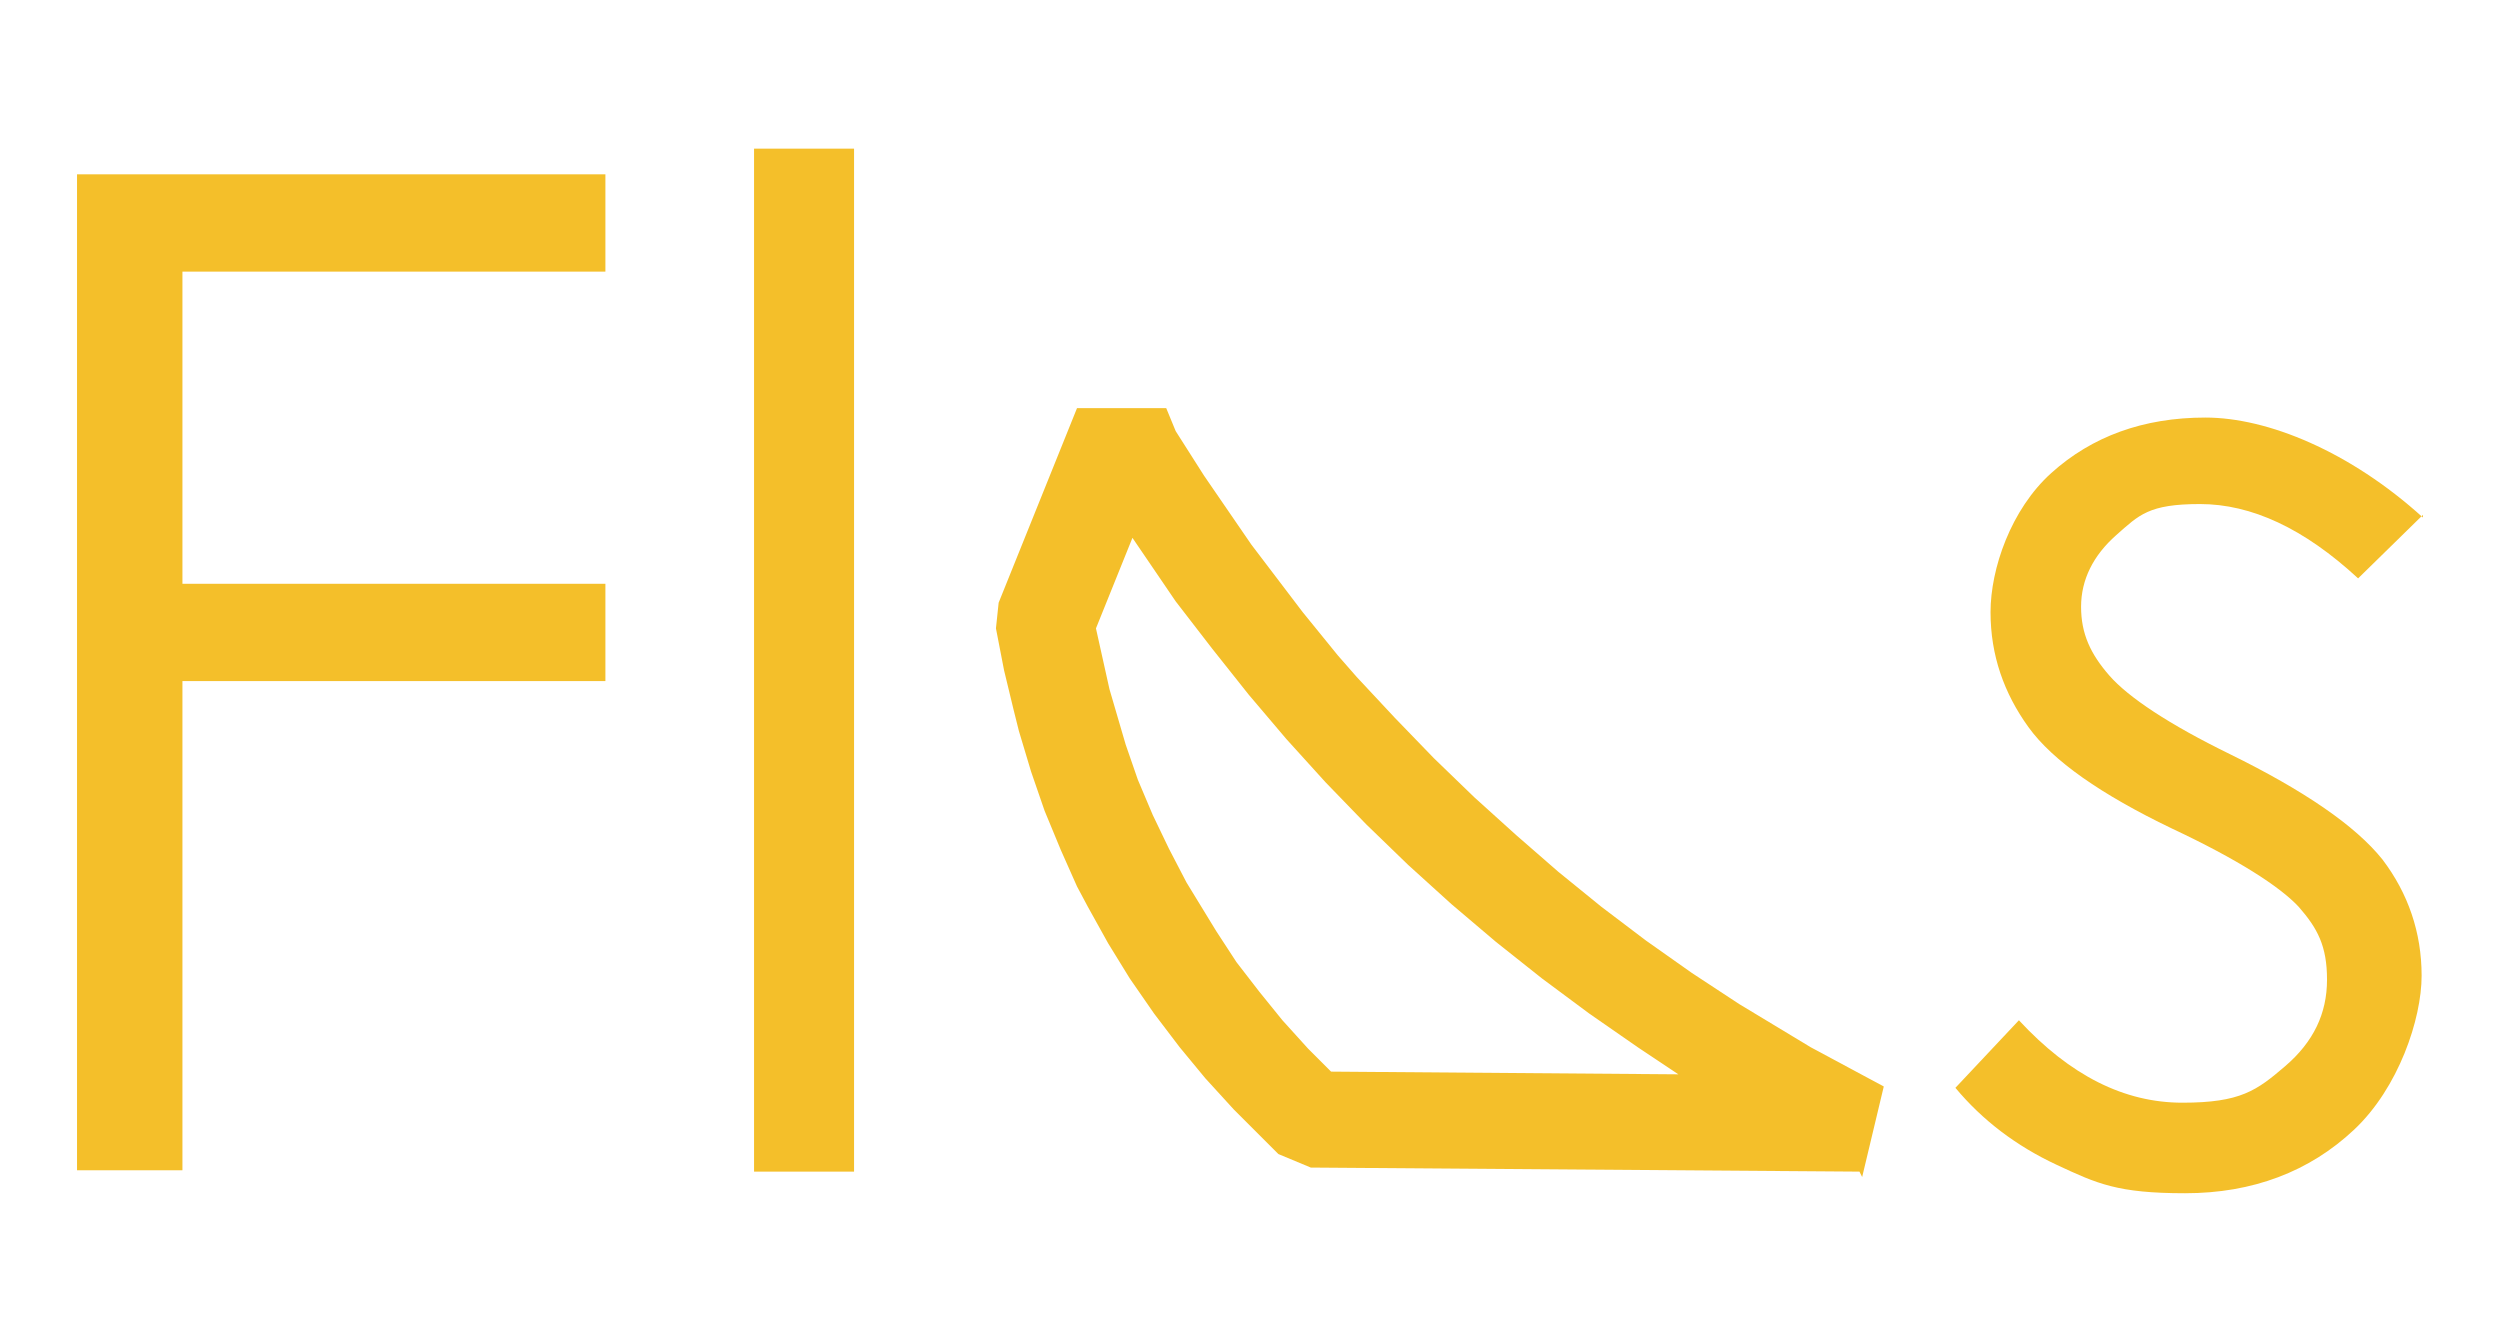
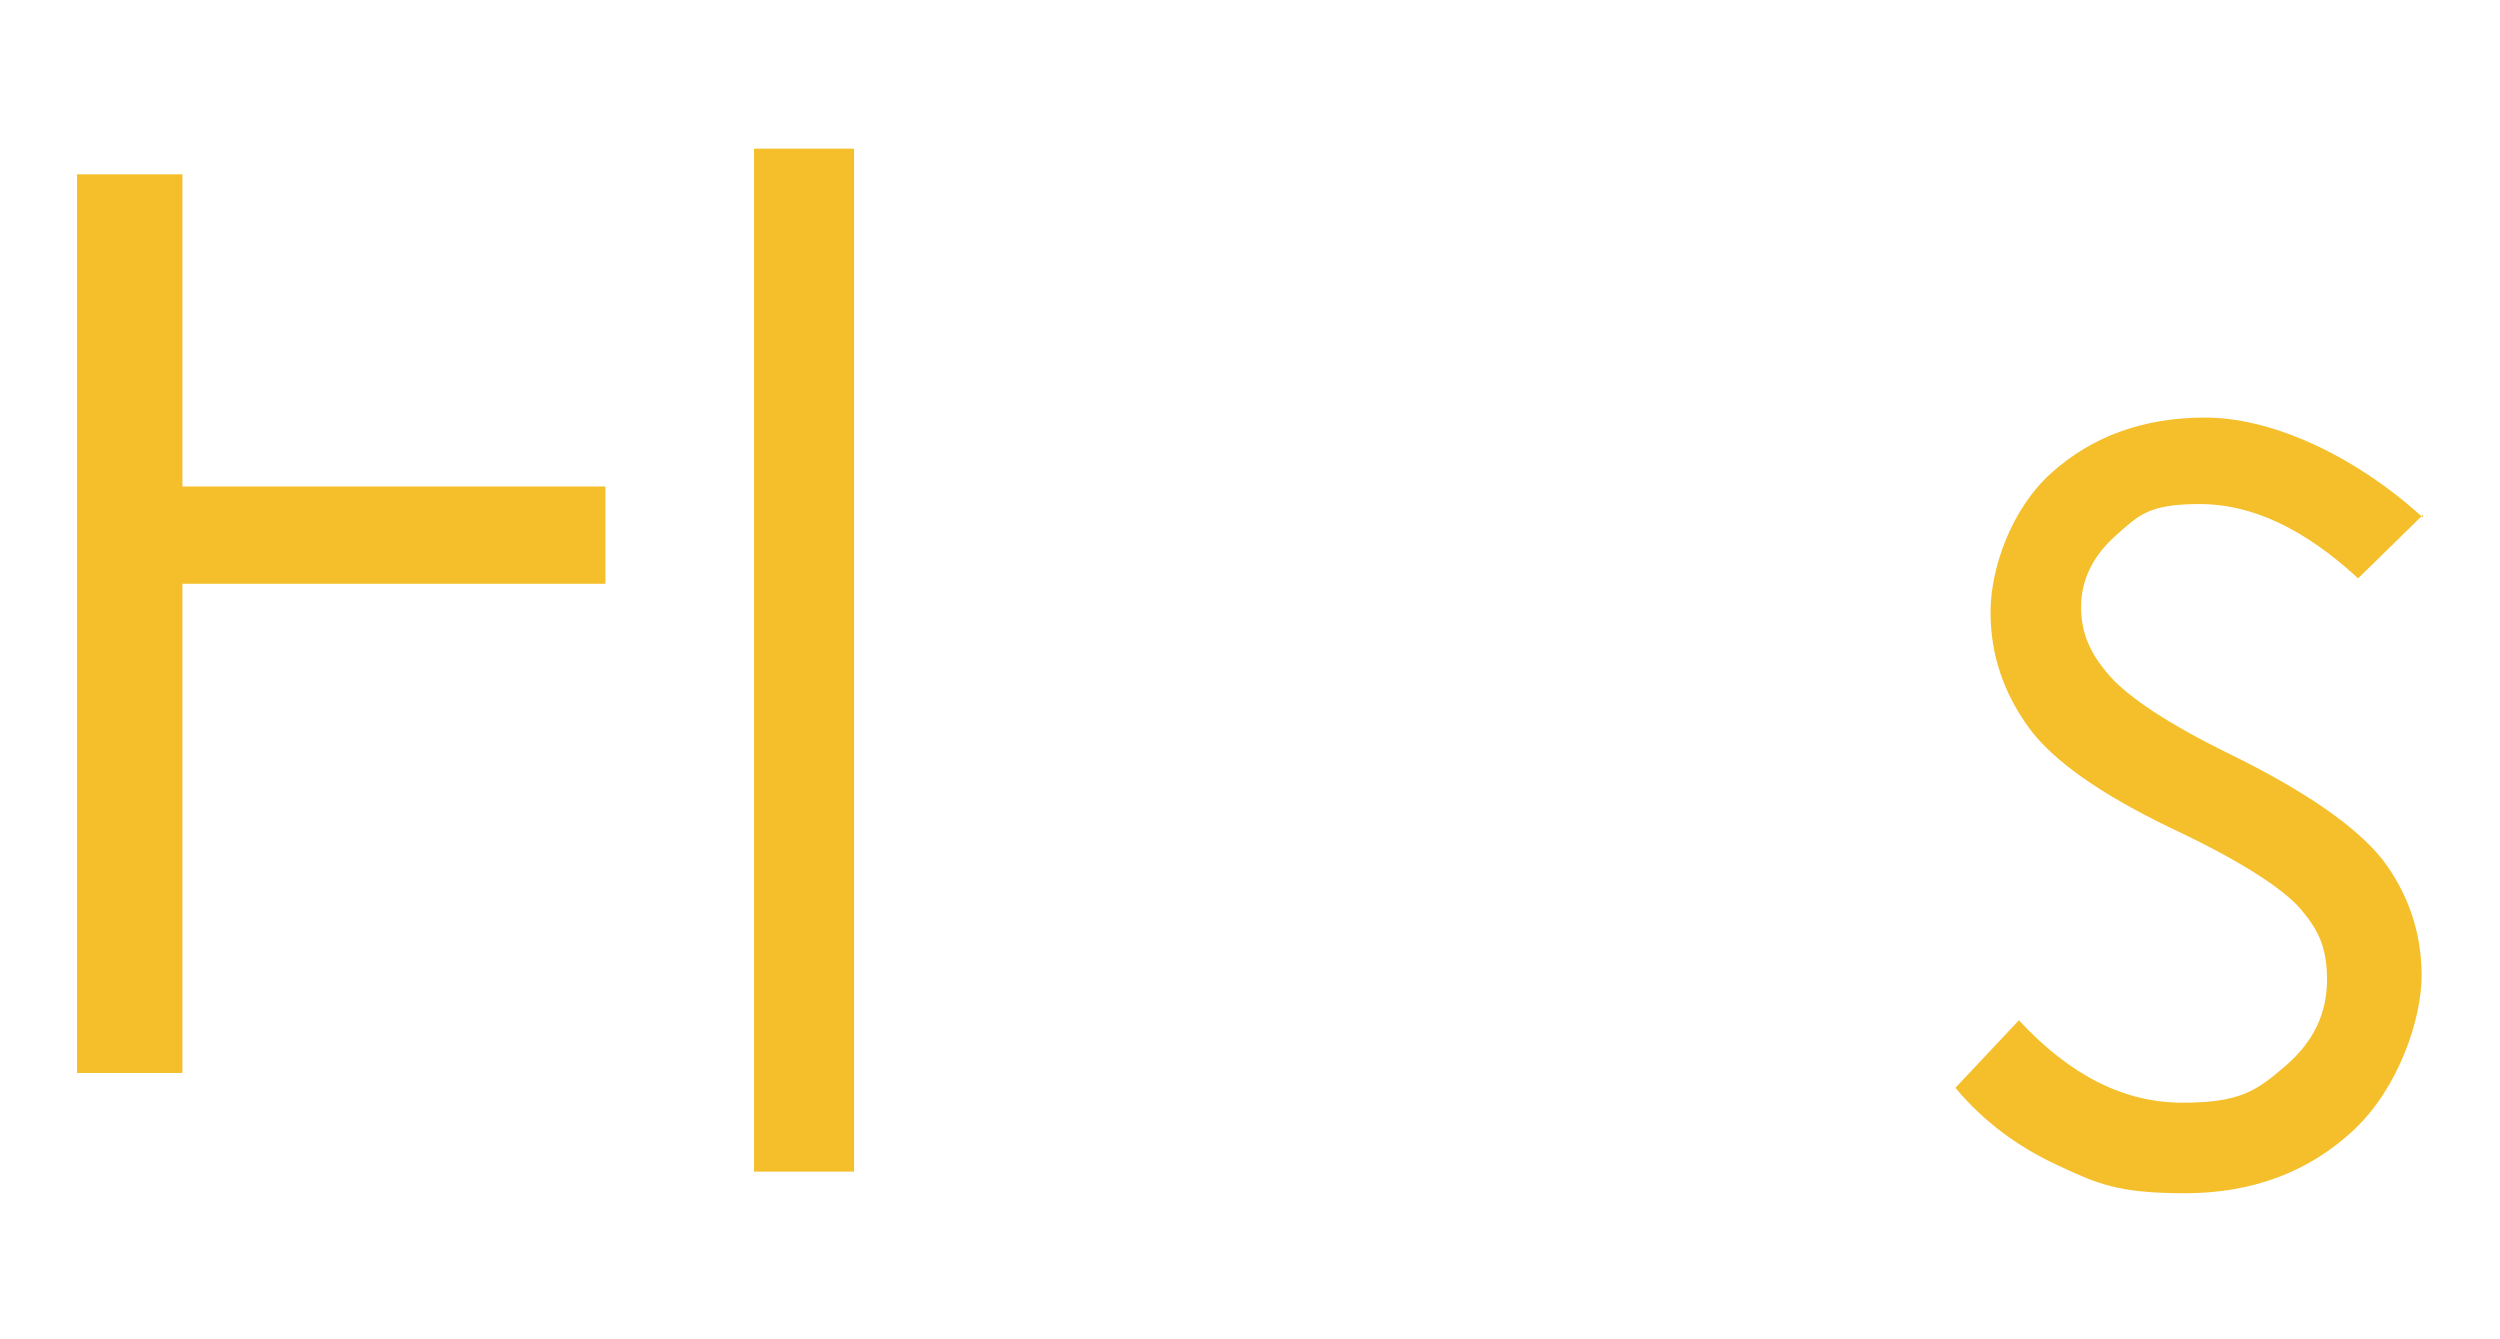
<svg xmlns="http://www.w3.org/2000/svg" id="Capa_1" version="1.1" viewBox="0 0 185 99.1">
  <defs>
    <style> .st0 { fill: #f4bf2a; } </style>
  </defs>
-   <path class="st0" d="M5.7,12.9h39.1v7.2H13.5v23.1h31.3v7.2H13.5v36.2h-7.8V12.9Z" />
+   <path class="st0" d="M5.7,12.9h39.1H13.5v23.1h31.3v7.2H13.5v36.2h-7.8V12.9Z" />
  <path class="st0" d="M55.8,11h7.4v75.7h-7.4V11Z" />
  <path class="st0" d="M179.3,38.1l-4.8,4.7c-4-3.7-7.9-5.5-11.7-5.5s-4.5.8-6.2,2.3c-1.7,1.5-2.6,3.3-2.6,5.3s.7,3.5,2.1,5.1c1.4,1.6,4.4,3.6,8.9,5.8,5.5,2.7,9.3,5.3,11.3,7.8,1.9,2.5,2.9,5.4,2.9,8.6s-1.7,8.3-5,11.4-7.5,4.7-12.5,4.7-6.5-.7-9.5-2.1c-3-1.4-5.5-3.3-7.5-5.7l4.7-5c3.8,4.1,7.8,6.1,12.1,6.1s5.5-.9,7.6-2.7,3.1-3.9,3.1-6.4-.7-3.8-2.1-5.4c-1.4-1.5-4.5-3.5-9.4-5.8-5.2-2.5-8.8-5-10.6-7.5s-2.8-5.3-2.8-8.5,1.5-7.6,4.5-10.3c3-2.7,6.8-4.1,11.4-4.1s10.7,2.5,16.1,7.4h0Z" />
-   <path class="st0" d="M137.6,86.7l-40.6-.3-2.4-1-3.3-3.3-2.1-2.3-1.9-2.3-1.9-2.5-1.8-2.6-1.6-2.6-1.5-2.7-.8-1.5-1.2-2.7-1.2-2.9-1-2.9-.9-3-.4-1.6-.7-2.9-.6-3.1.2-1.9,5.8-14.4h6.6c0,0,.7,1.7.7,1.7l2.1,3.3,3.5,5.1,3.8,5,2.6,3.2,1.4,1.6,2.8,3,2.9,3,3,2.9,3.1,2.8,3.1,2.7,3.2,2.6,3.3,2.5,3.4,2.4,3.5,2.3,5.3,3.2,5.4,2.9-1.6,6.7h0ZM98.5,79.3l25.7.2-3-2-3.6-2.5-3.5-2.6-3.4-2.7-3.3-2.8-3.2-2.9-3.1-3-3-3.1-2.9-3.2-2.8-3.3-2.7-3.4-2.7-3.5-3.2-4.7-2.7,6.7.4,1.8.6,2.7,1.2,4.1.9,2.6,1.1,2.6,1.2,2.5,1.3,2.5,2.2,3.6,1.5,2.3,1.7,2.2,1.7,2.1,1.9,2.1,2,2h0Z" />
</svg>